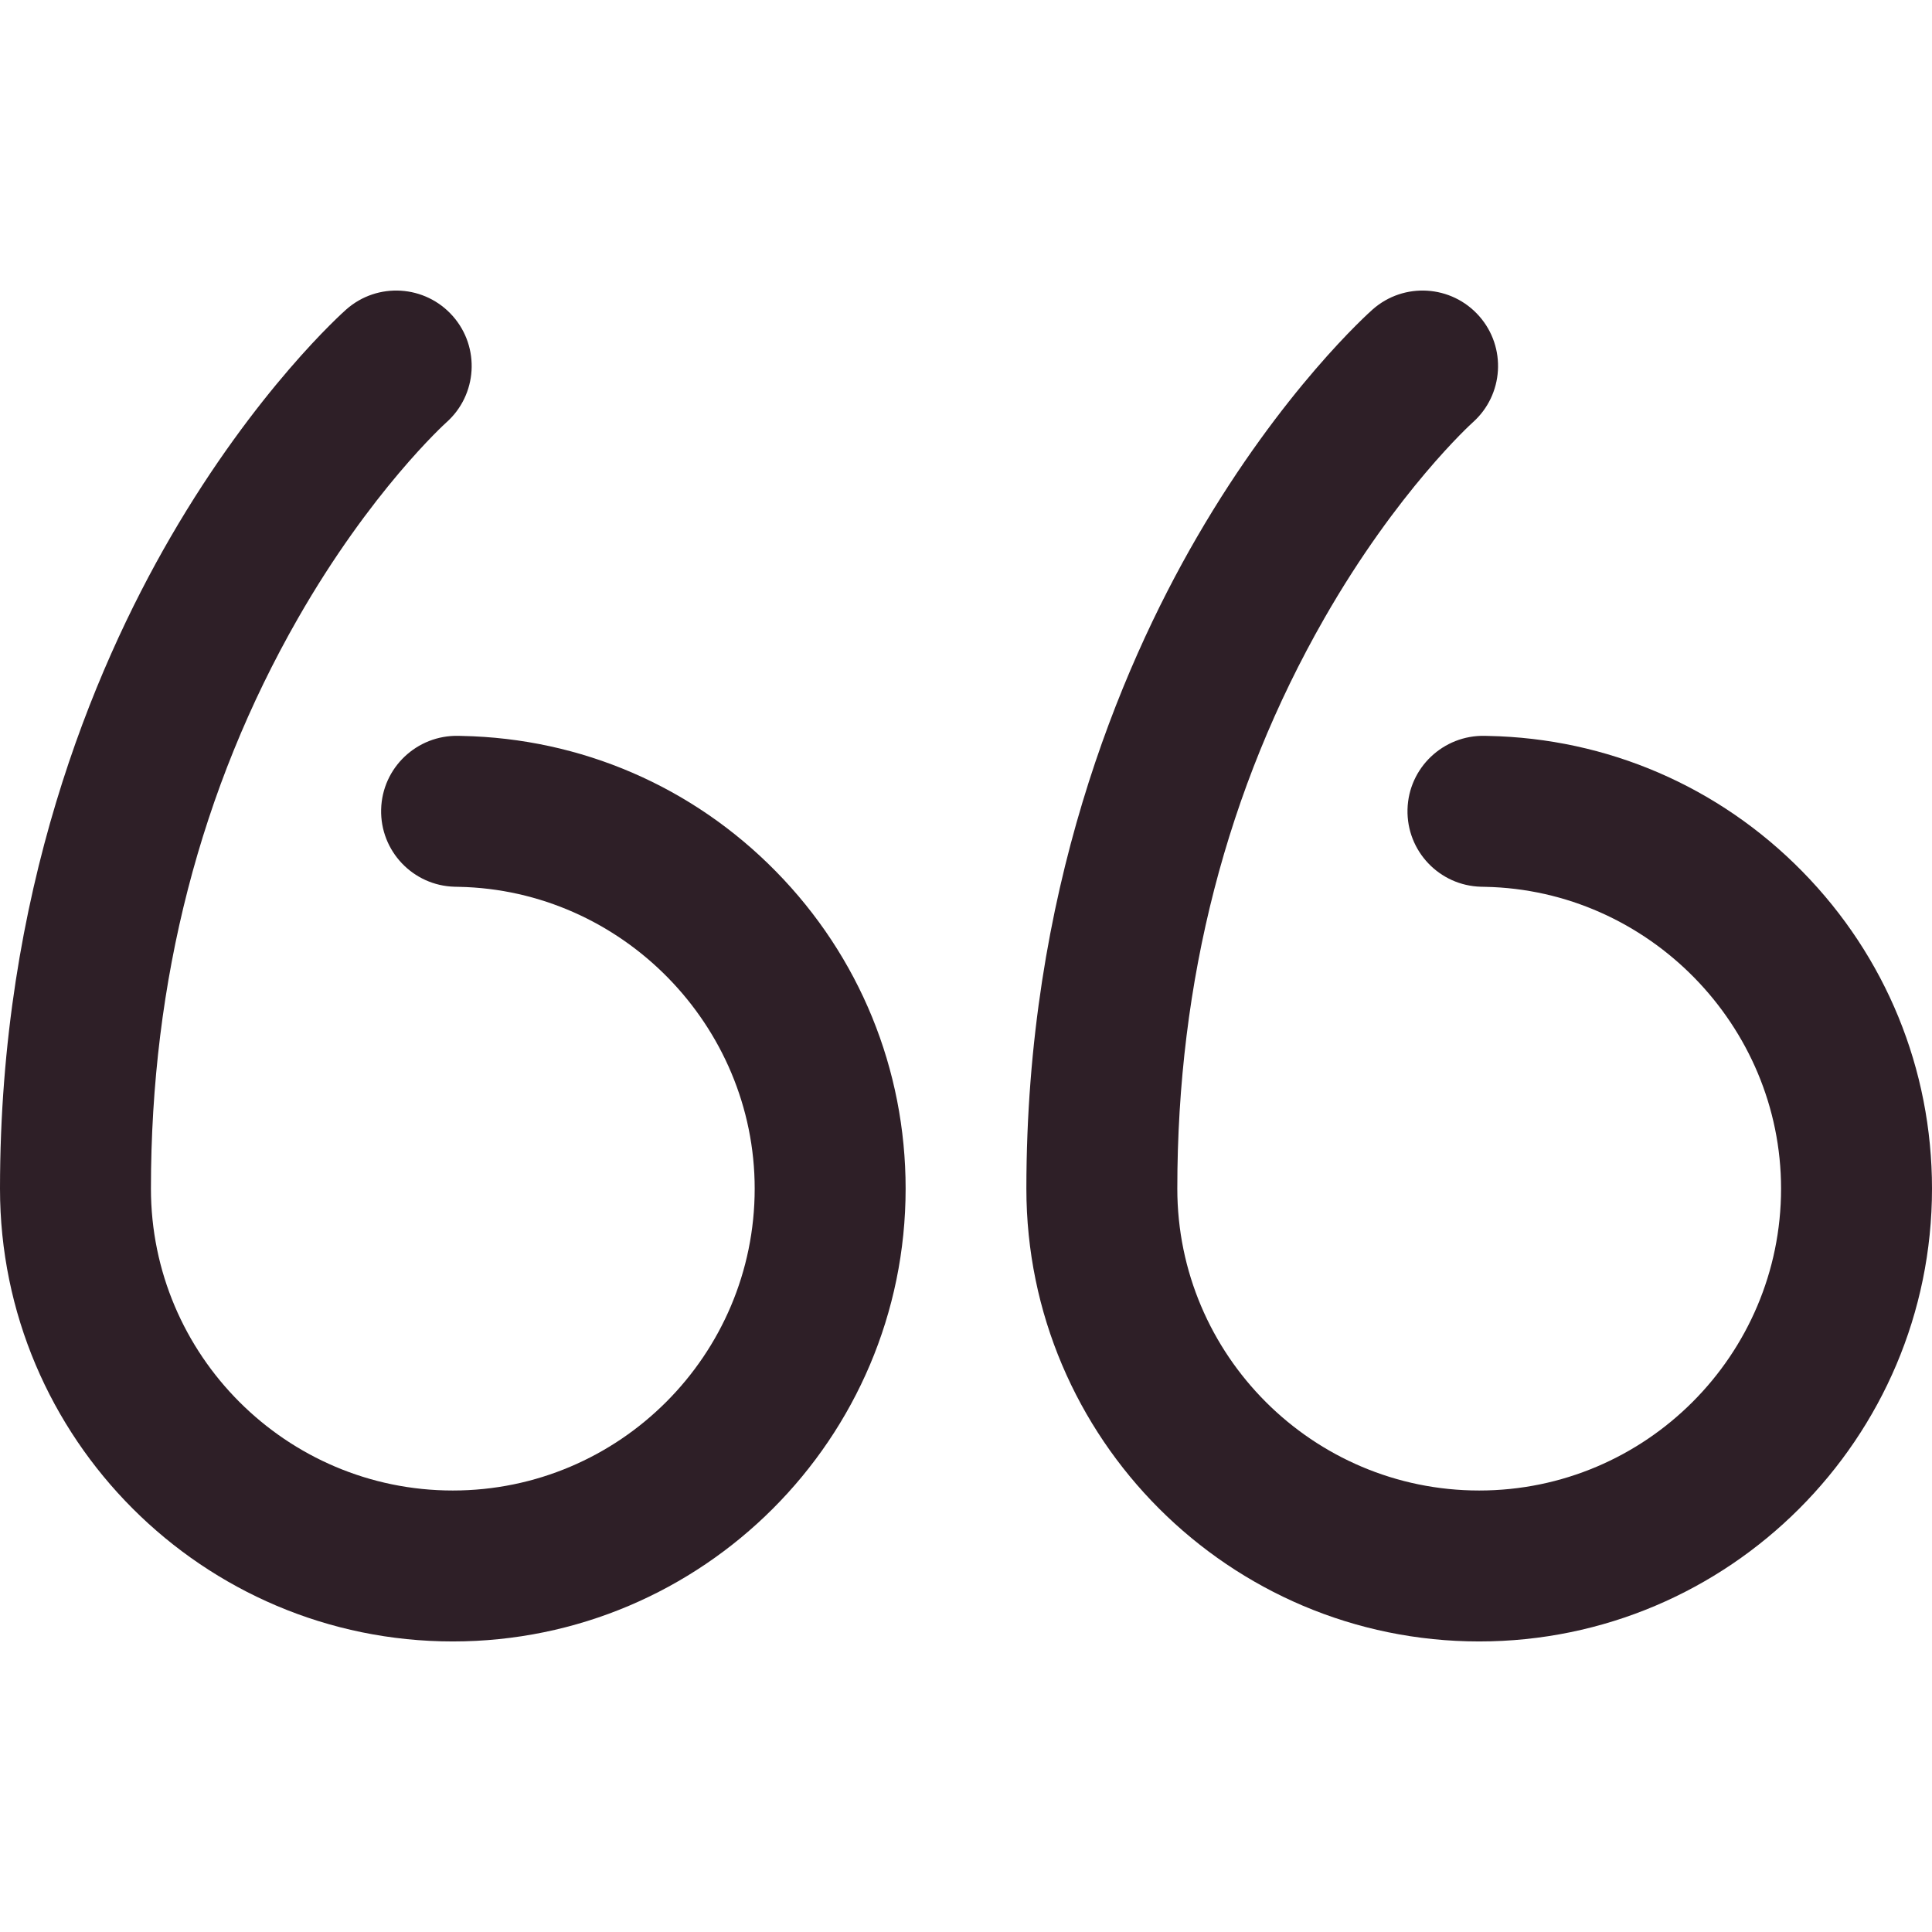
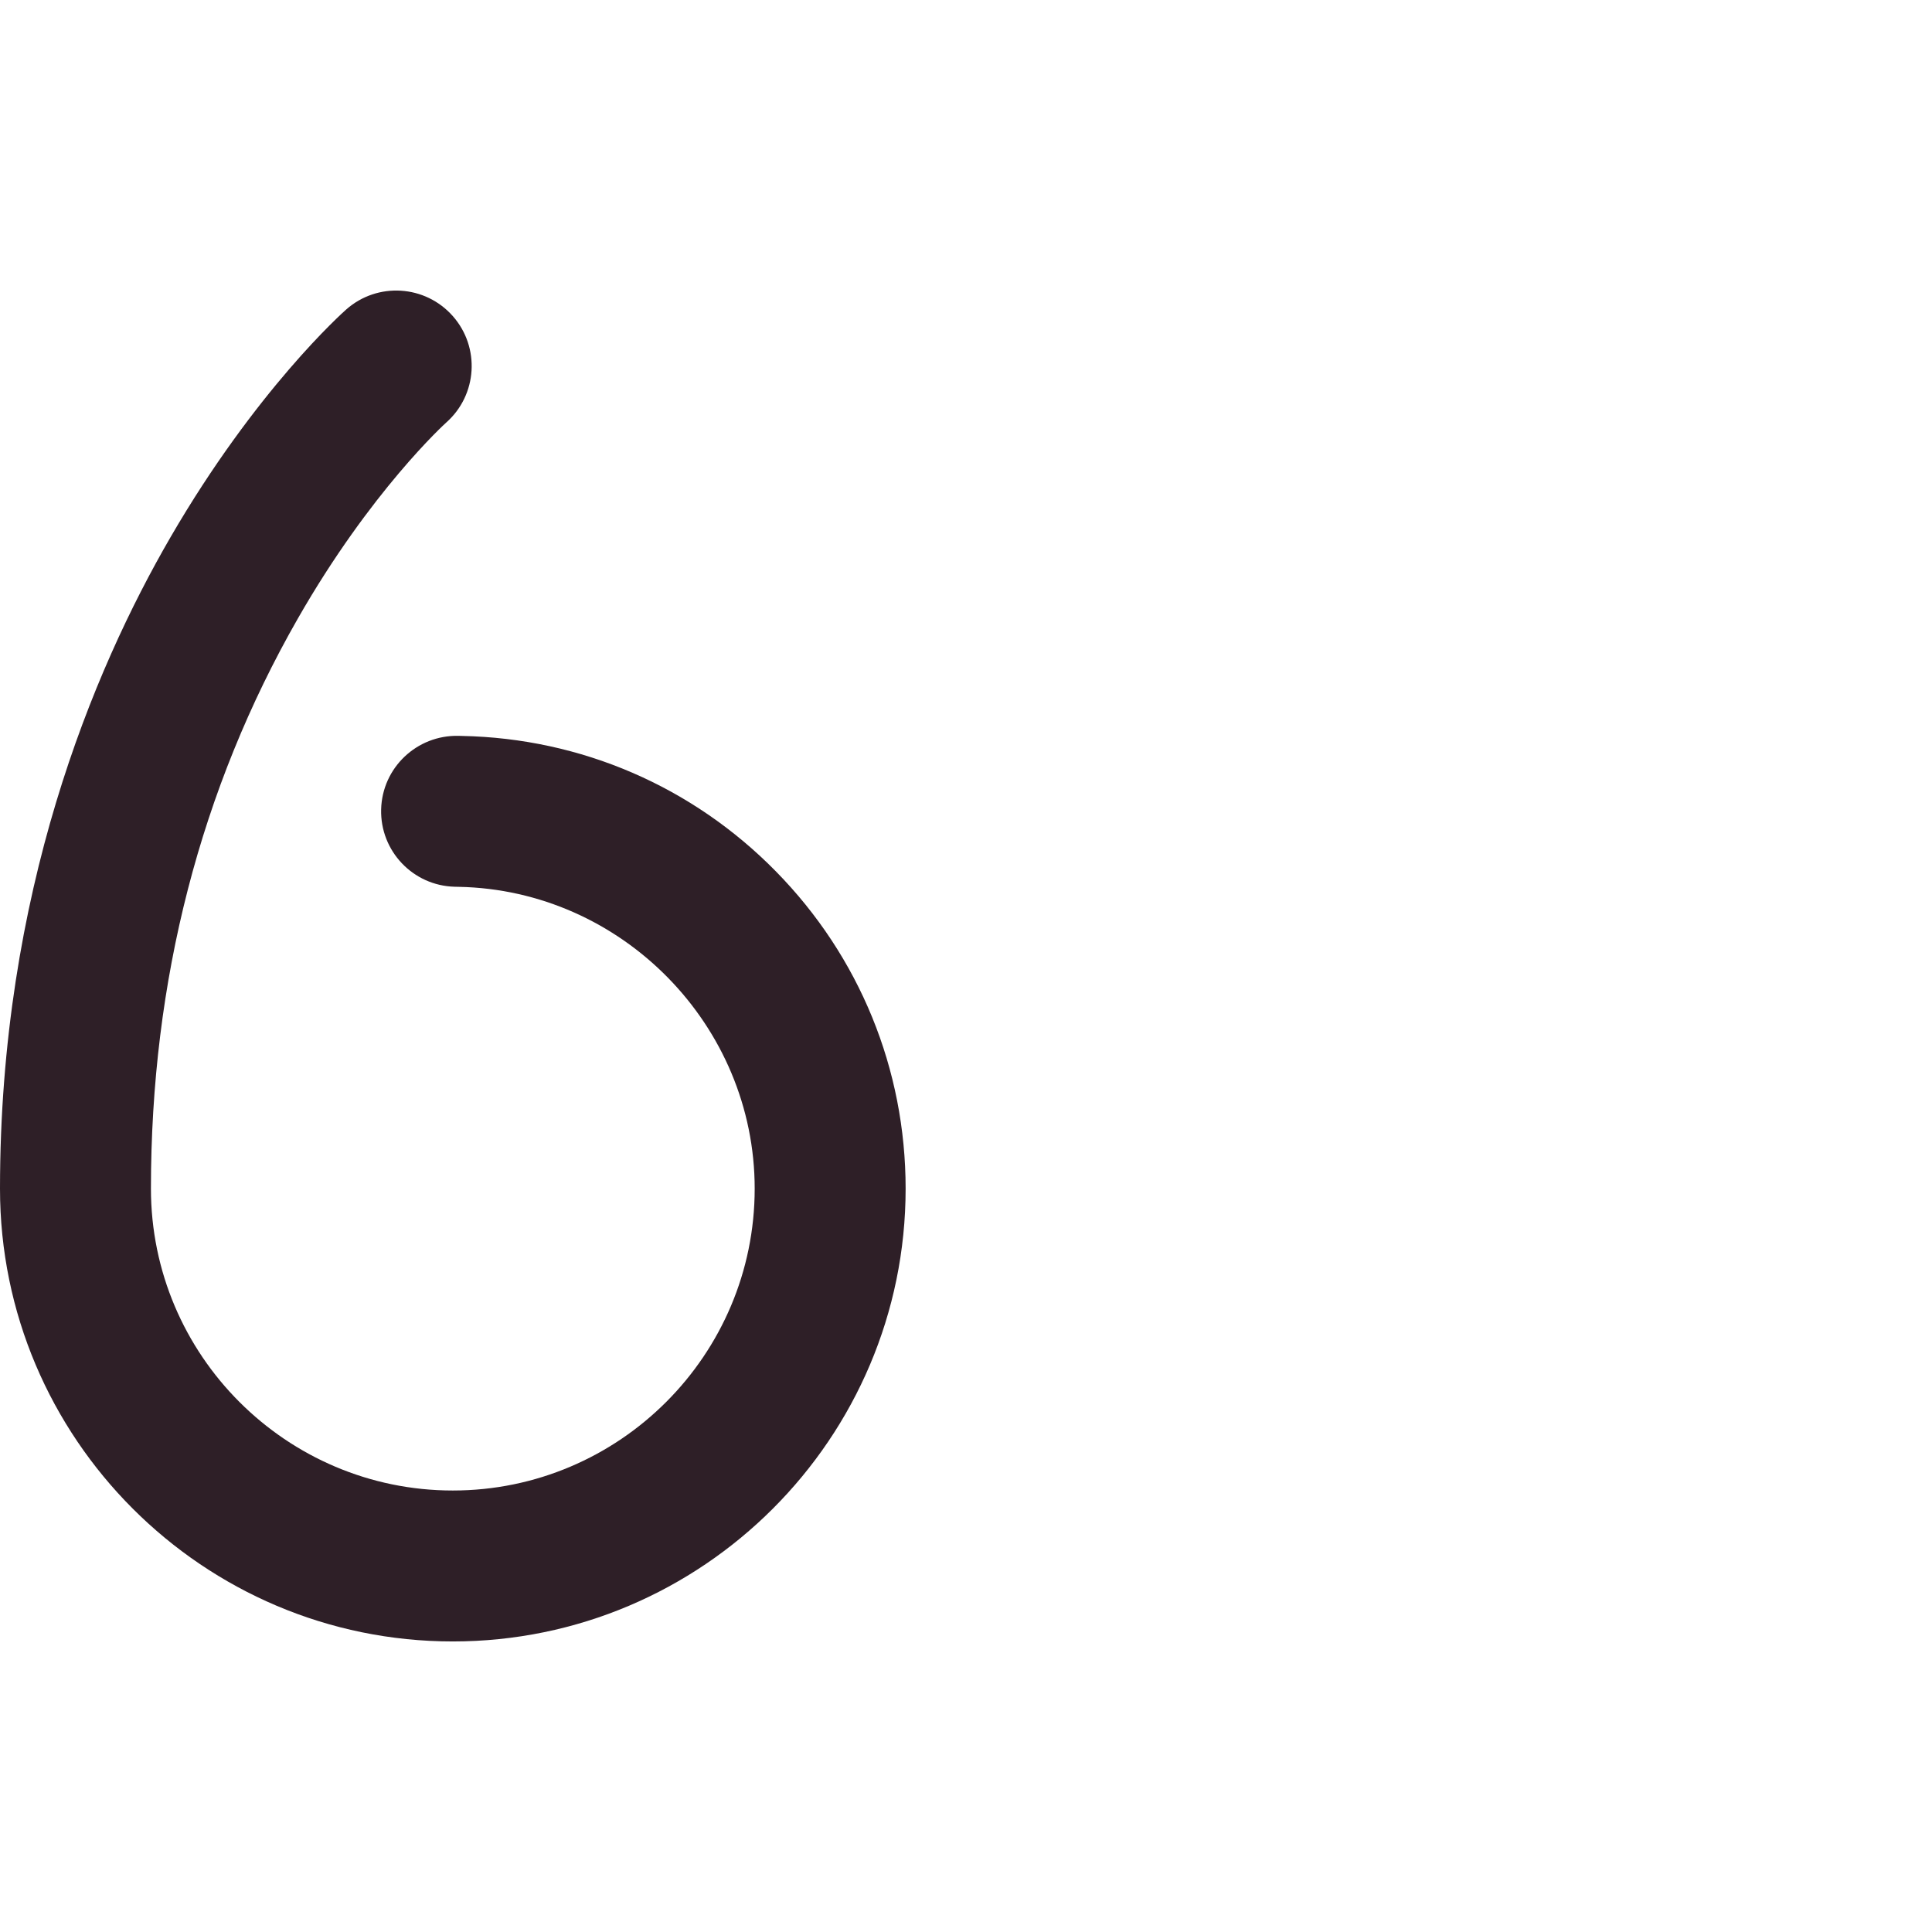
<svg xmlns="http://www.w3.org/2000/svg" version="1.1" id="Capa_1" x="0px" y="0px" viewBox="0 0 512 512" style="enable-background:new 0 0 512 512;" xml:space="preserve" fill="#2E1F27">
  <g>
    <g>
      <g>
        <path d="M122.418,195.03l-0.917-0.023c-11.045-0.245-20.218,8.451-20.495,19.493c-0.276,11.042,8.451,20.218,19.493,20.495     l1.088,0.026C164.824,235.858,200,271.737,200,315c0,44.112-35.888,80-80,80s-80-35.888-80-80     c0-55.098,13.104-105.94,38.951-151.115c19.317-33.765,38.961-51.6,39.328-51.93c8.238-7.313,9.012-19.921,1.718-28.188     c-7.309-8.281-19.946-9.072-28.229-1.765c-0.967,0.854-23.946,21.349-46.566,60.335C24.58,177.878,0,236.683,0,315     c0,66.168,53.832,120,120,120s120-53.832,120-120c0-31.641-12.208-61.497-34.374-84.069     C183.504,208.405,153.954,195.656,122.418,195.03z" />
-         <path d="M477.626,230.931c-22.123-22.527-51.671-35.276-83.209-35.901l-0.916-0.023c-11.009-0.245-20.218,8.451-20.495,19.493     s8.451,20.218,19.493,20.495l1.088,0.026C436.824,235.859,472,271.738,472,315c0,44.112-35.888,80-80,80s-80-35.888-80-80     c0-55.098,13.104-105.941,38.95-151.114c19.317-33.765,38.961-51.6,39.328-51.93c8.239-7.314,9.012-19.921,1.718-28.188     c-7.308-8.282-19.946-9.073-28.229-1.765c-0.966,0.854-23.946,21.349-46.566,60.335C296.58,177.878,272,236.683,272,315     c0,66.168,53.832,120,120,120s120-53.832,120-120C512,283.359,499.792,253.503,477.626,230.931z" />
      </g>
    </g>
  </g>
</svg>